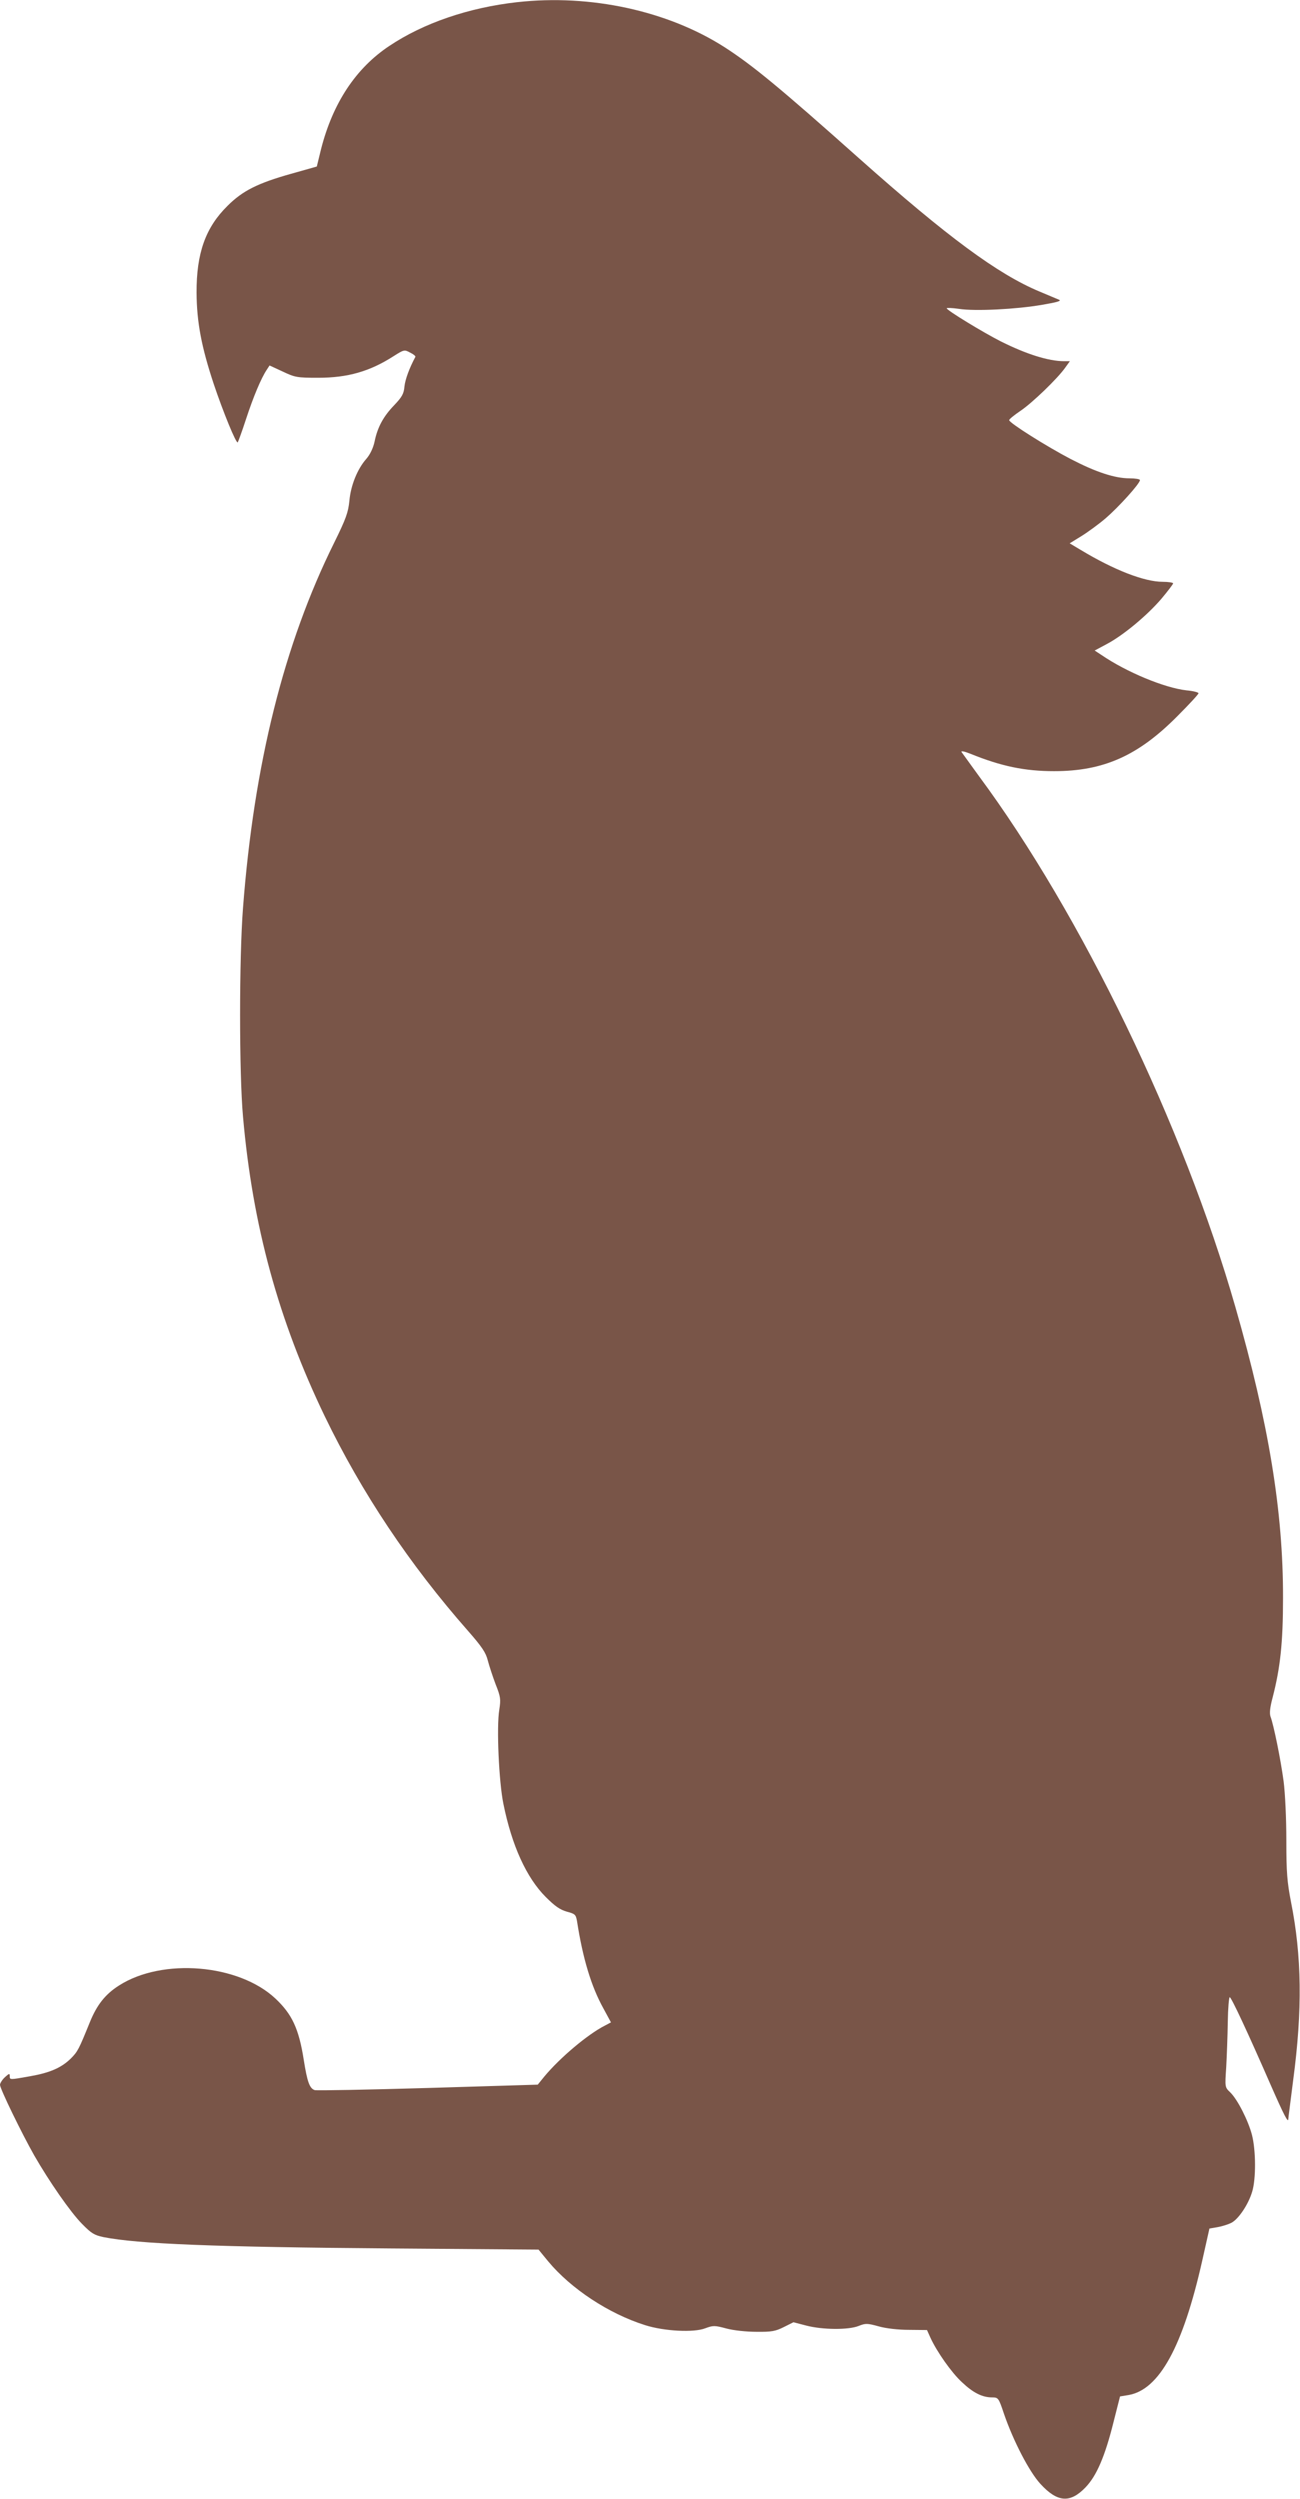
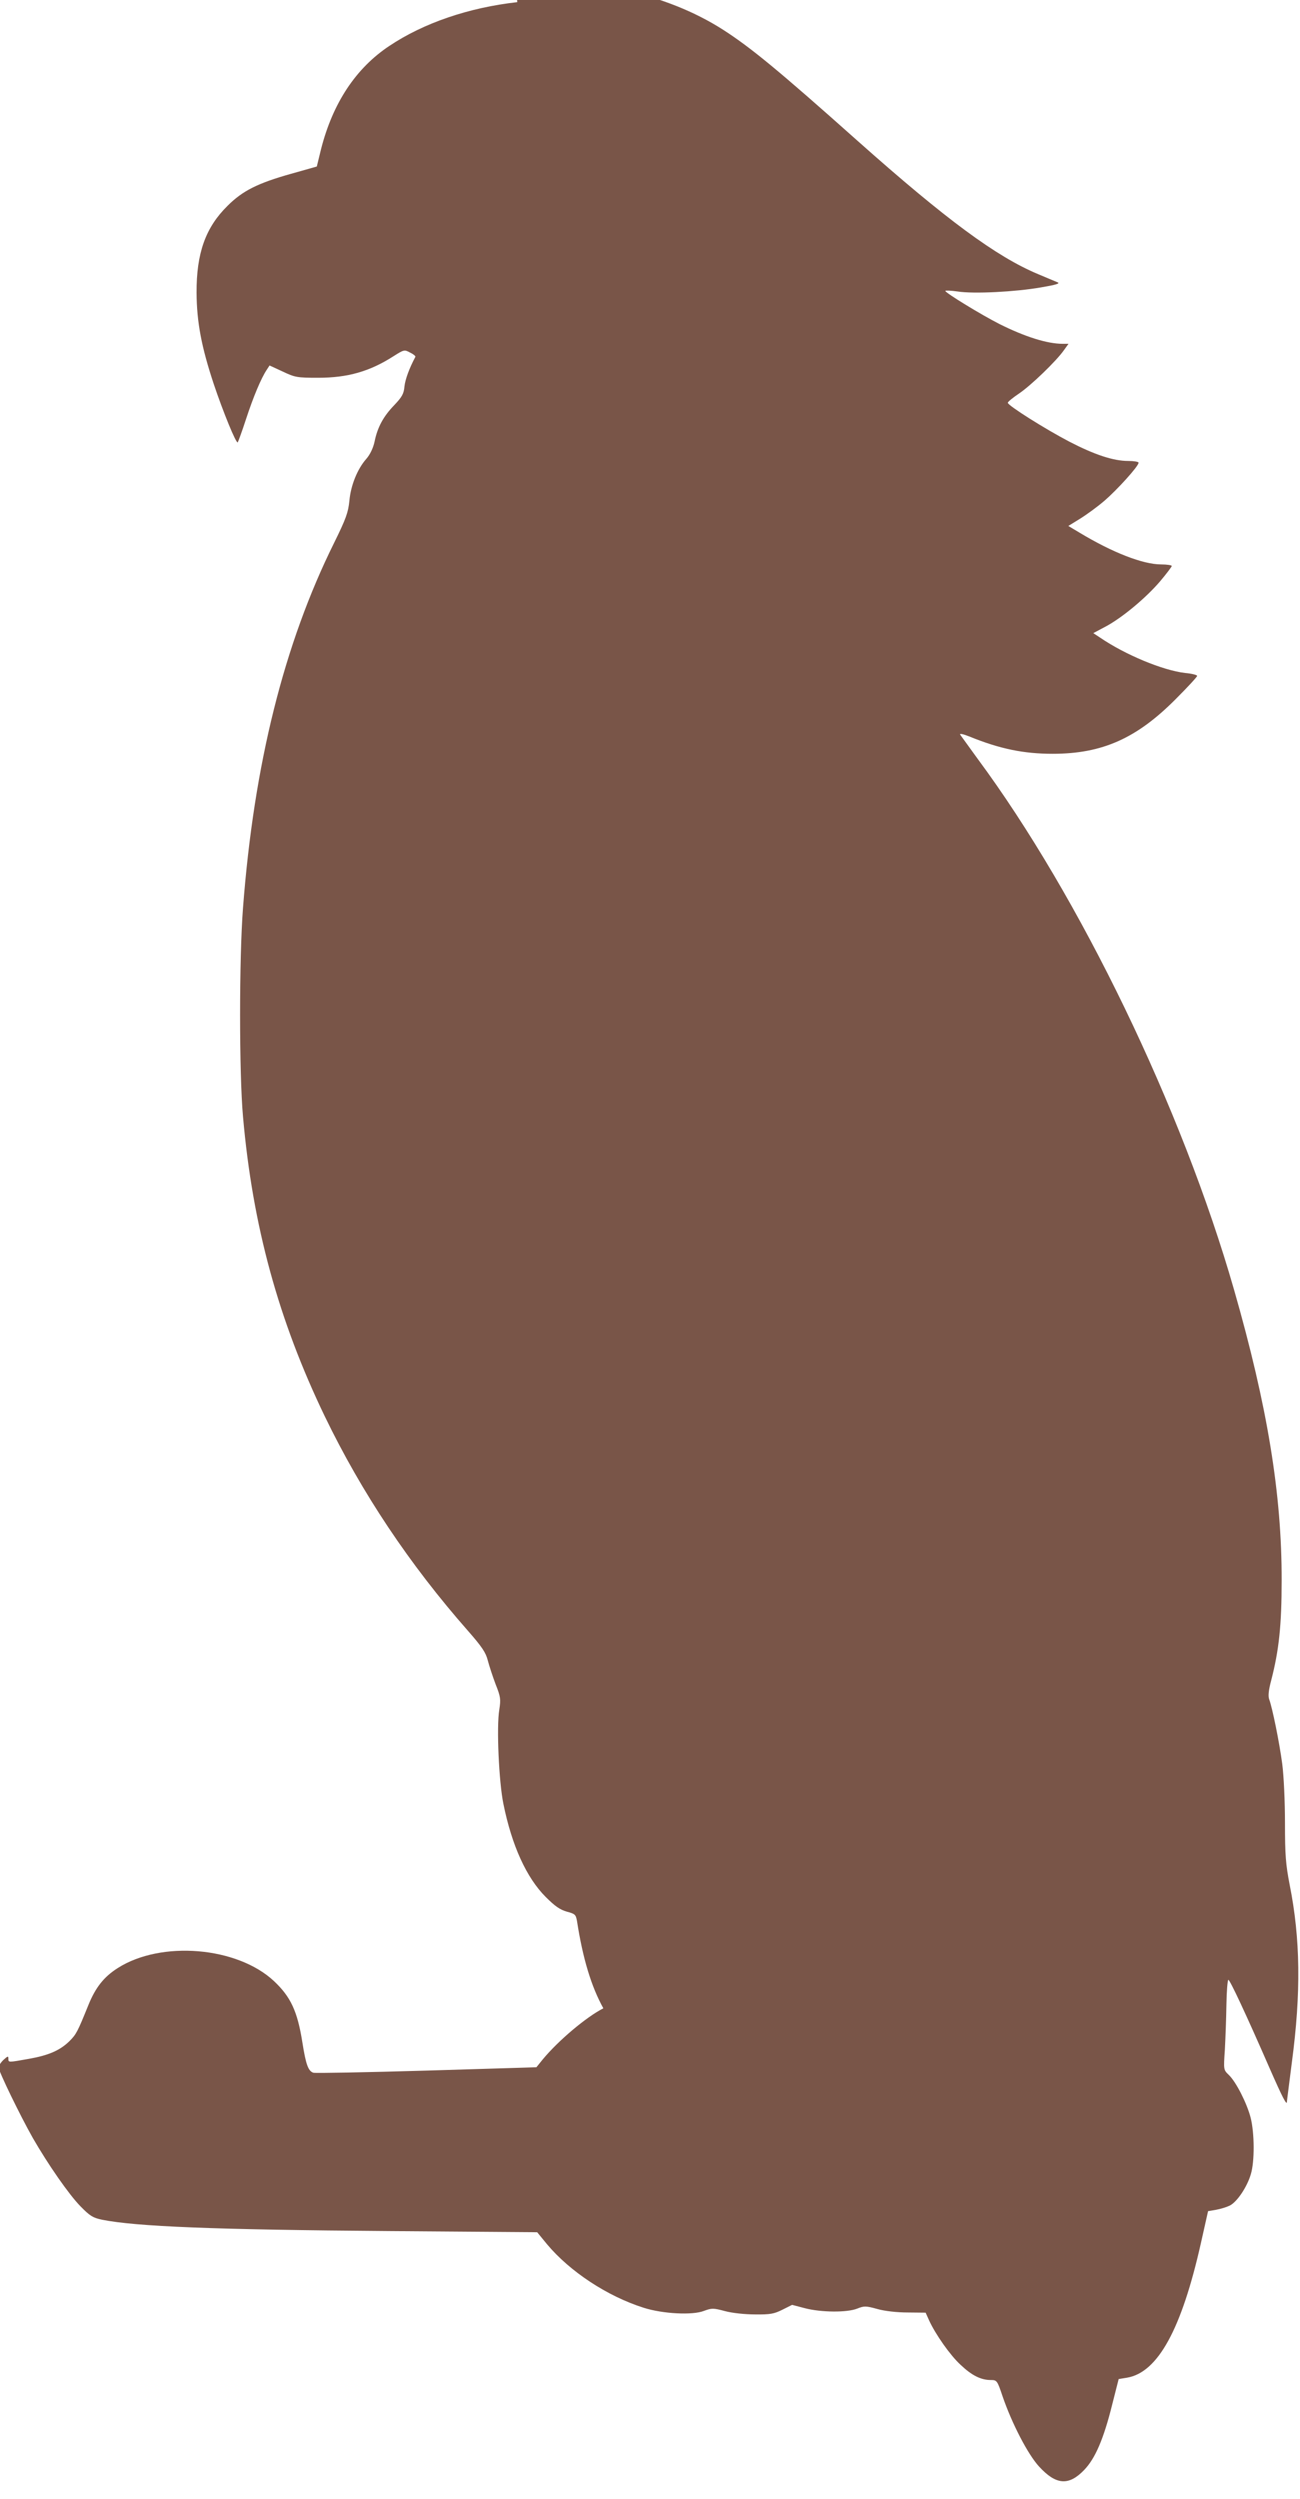
<svg xmlns="http://www.w3.org/2000/svg" version="1.0" width="666pt" height="1280pt" viewBox="0 0 666 1280" preserveAspectRatio="xMidYMid meet">
  <g transform="translate(0,1280) scale(0.1,-0.1)" fill="#795548" stroke="none">
-     <path d="M2650 12789 c-249 -28 -480 -107 -655 -224 -172 -114 -290 -293 -350 -528 l-22 -90 -131 -37 c-171 -48 -249 -87 -326 -164 -113 -111 -160 -243 -159 -446 1 -150 25 -277 88 -467 48 -143 115 -307 123 -299 2 3 22 56 42 118 38 116 78 211 106 253 l15 23 67 -31 c63 -30 74 -32 182 -32 151 0 264 32 387 111 52 33 55 34 84 18 17 -8 29 -18 27 -22 -31 -58 -52 -115 -56 -152 -3 -37 -13 -54 -52 -95 -56 -58 -86 -113 -101 -187 -7 -33 -23 -66 -42 -88 -46 -52 -80 -136 -87 -215 -6 -60 -17 -91 -78 -215 -257 -518 -411 -1135 -467 -1870 -20 -259 -20 -848 0 -1070 49 -559 182 -1043 419 -1535 189 -391 433 -757 733 -1098 72 -82 92 -112 102 -152 7 -27 25 -82 40 -122 26 -65 27 -77 19 -130 -15 -88 -2 -371 21 -483 43 -213 118 -378 217 -477 47 -47 73 -65 108 -75 42 -11 46 -15 52 -48 30 -193 73 -335 135 -447 l39 -72 -32 -17 c-88 -45 -229 -164 -309 -260 l-34 -42 -561 -17 c-309 -9 -571 -14 -582 -11 -26 9 -38 42 -56 156 -25 159 -60 233 -145 313 -189 177 -579 209 -801 67 -71 -45 -114 -100 -150 -189 -56 -138 -62 -150 -97 -185 -48 -47 -106 -73 -209 -91 -107 -19 -104 -19 -104 2 0 14 -4 12 -25 -7 -14 -13 -25 -31 -25 -39 0 -20 111 -248 175 -361 77 -134 185 -290 245 -351 48 -49 63 -58 110 -68 176 -35 571 -51 1472 -58 l757 -6 50 -61 c117 -140 309 -267 496 -326 97 -31 250 -39 308 -16 41 15 48 15 108 -1 37 -10 103 -17 154 -17 78 -1 98 3 140 24 l50 25 65 -17 c84 -22 217 -23 269 -2 35 14 44 14 102 -2 38 -11 102 -18 156 -18 l92 -1 18 -40 c32 -70 108 -179 162 -228 57 -54 104 -77 153 -77 32 0 34 -2 61 -83 48 -140 130 -298 187 -360 87 -95 152 -100 231 -18 57 59 100 159 144 336 l33 130 43 7 c158 27 279 248 378 688 l37 165 41 7 c23 4 55 14 71 22 37 19 88 95 107 160 20 65 19 212 -1 290 -19 74 -75 184 -112 219 -27 26 -27 26 -20 129 3 57 7 160 8 231 1 70 6 127 10 127 8 0 93 -182 210 -450 68 -155 90 -197 90 -174 0 5 12 95 25 199 48 359 44 637 -11 912 -20 104 -24 151 -24 316 0 111 -6 240 -14 303 -15 112 -51 289 -67 331 -6 17 -3 47 11 99 39 152 53 279 53 509 1 442 -73 894 -244 1490 -266 928 -789 2011 -1314 2720 -44 61 -84 116 -89 123 -4 7 13 4 46 -9 157 -64 279 -89 428 -89 254 0 431 79 632 282 60 60 108 112 108 117 0 5 -28 12 -62 15 -113 13 -306 93 -435 181 l-35 23 60 32 c86 45 209 148 281 232 33 39 61 76 61 80 0 4 -24 8 -54 8 -94 0 -250 61 -419 163 l-57 34 60 37 c34 21 90 62 125 92 65 56 175 177 175 195 0 5 -24 9 -54 9 -75 0 -172 32 -301 99 -121 63 -315 185 -315 199 0 5 26 26 57 47 60 40 192 167 231 223 l23 32 -30 0 c-79 0 -193 36 -323 101 -91 46 -278 160 -278 170 0 3 28 2 63 -3 82 -13 296 -2 427 21 77 13 100 20 85 26 -11 5 -56 23 -100 42 -213 89 -471 279 -925 683 -405 361 -546 477 -689 569 -291 186 -687 272 -1061 230z" />
+     <path d="M2650 12789 c-249 -28 -480 -107 -655 -224 -172 -114 -290 -293 -350 -528 l-22 -90 -131 -37 c-171 -48 -249 -87 -326 -164 -113 -111 -160 -243 -159 -446 1 -150 25 -277 88 -467 48 -143 115 -307 123 -299 2 3 22 56 42 118 38 116 78 211 106 253 l15 23 67 -31 c63 -30 74 -32 182 -32 151 0 264 32 387 111 52 33 55 34 84 18 17 -8 29 -18 27 -22 -31 -58 -52 -115 -56 -152 -3 -37 -13 -54 -52 -95 -56 -58 -86 -113 -101 -187 -7 -33 -23 -66 -42 -88 -46 -52 -80 -136 -87 -215 -6 -60 -17 -91 -78 -215 -257 -518 -411 -1135 -467 -1870 -20 -259 -20 -848 0 -1070 49 -559 182 -1043 419 -1535 189 -391 433 -757 733 -1098 72 -82 92 -112 102 -152 7 -27 25 -82 40 -122 26 -65 27 -77 19 -130 -15 -88 -2 -371 21 -483 43 -213 118 -378 217 -477 47 -47 73 -65 108 -75 42 -11 46 -15 52 -48 30 -193 73 -335 135 -447 c-88 -45 -229 -164 -309 -260 l-34 -42 -561 -17 c-309 -9 -571 -14 -582 -11 -26 9 -38 42 -56 156 -25 159 -60 233 -145 313 -189 177 -579 209 -801 67 -71 -45 -114 -100 -150 -189 -56 -138 -62 -150 -97 -185 -48 -47 -106 -73 -209 -91 -107 -19 -104 -19 -104 2 0 14 -4 12 -25 -7 -14 -13 -25 -31 -25 -39 0 -20 111 -248 175 -361 77 -134 185 -290 245 -351 48 -49 63 -58 110 -68 176 -35 571 -51 1472 -58 l757 -6 50 -61 c117 -140 309 -267 496 -326 97 -31 250 -39 308 -16 41 15 48 15 108 -1 37 -10 103 -17 154 -17 78 -1 98 3 140 24 l50 25 65 -17 c84 -22 217 -23 269 -2 35 14 44 14 102 -2 38 -11 102 -18 156 -18 l92 -1 18 -40 c32 -70 108 -179 162 -228 57 -54 104 -77 153 -77 32 0 34 -2 61 -83 48 -140 130 -298 187 -360 87 -95 152 -100 231 -18 57 59 100 159 144 336 l33 130 43 7 c158 27 279 248 378 688 l37 165 41 7 c23 4 55 14 71 22 37 19 88 95 107 160 20 65 19 212 -1 290 -19 74 -75 184 -112 219 -27 26 -27 26 -20 129 3 57 7 160 8 231 1 70 6 127 10 127 8 0 93 -182 210 -450 68 -155 90 -197 90 -174 0 5 12 95 25 199 48 359 44 637 -11 912 -20 104 -24 151 -24 316 0 111 -6 240 -14 303 -15 112 -51 289 -67 331 -6 17 -3 47 11 99 39 152 53 279 53 509 1 442 -73 894 -244 1490 -266 928 -789 2011 -1314 2720 -44 61 -84 116 -89 123 -4 7 13 4 46 -9 157 -64 279 -89 428 -89 254 0 431 79 632 282 60 60 108 112 108 117 0 5 -28 12 -62 15 -113 13 -306 93 -435 181 l-35 23 60 32 c86 45 209 148 281 232 33 39 61 76 61 80 0 4 -24 8 -54 8 -94 0 -250 61 -419 163 l-57 34 60 37 c34 21 90 62 125 92 65 56 175 177 175 195 0 5 -24 9 -54 9 -75 0 -172 32 -301 99 -121 63 -315 185 -315 199 0 5 26 26 57 47 60 40 192 167 231 223 l23 32 -30 0 c-79 0 -193 36 -323 101 -91 46 -278 160 -278 170 0 3 28 2 63 -3 82 -13 296 -2 427 21 77 13 100 20 85 26 -11 5 -56 23 -100 42 -213 89 -471 279 -925 683 -405 361 -546 477 -689 569 -291 186 -687 272 -1061 230z" />
  </g>
</svg>